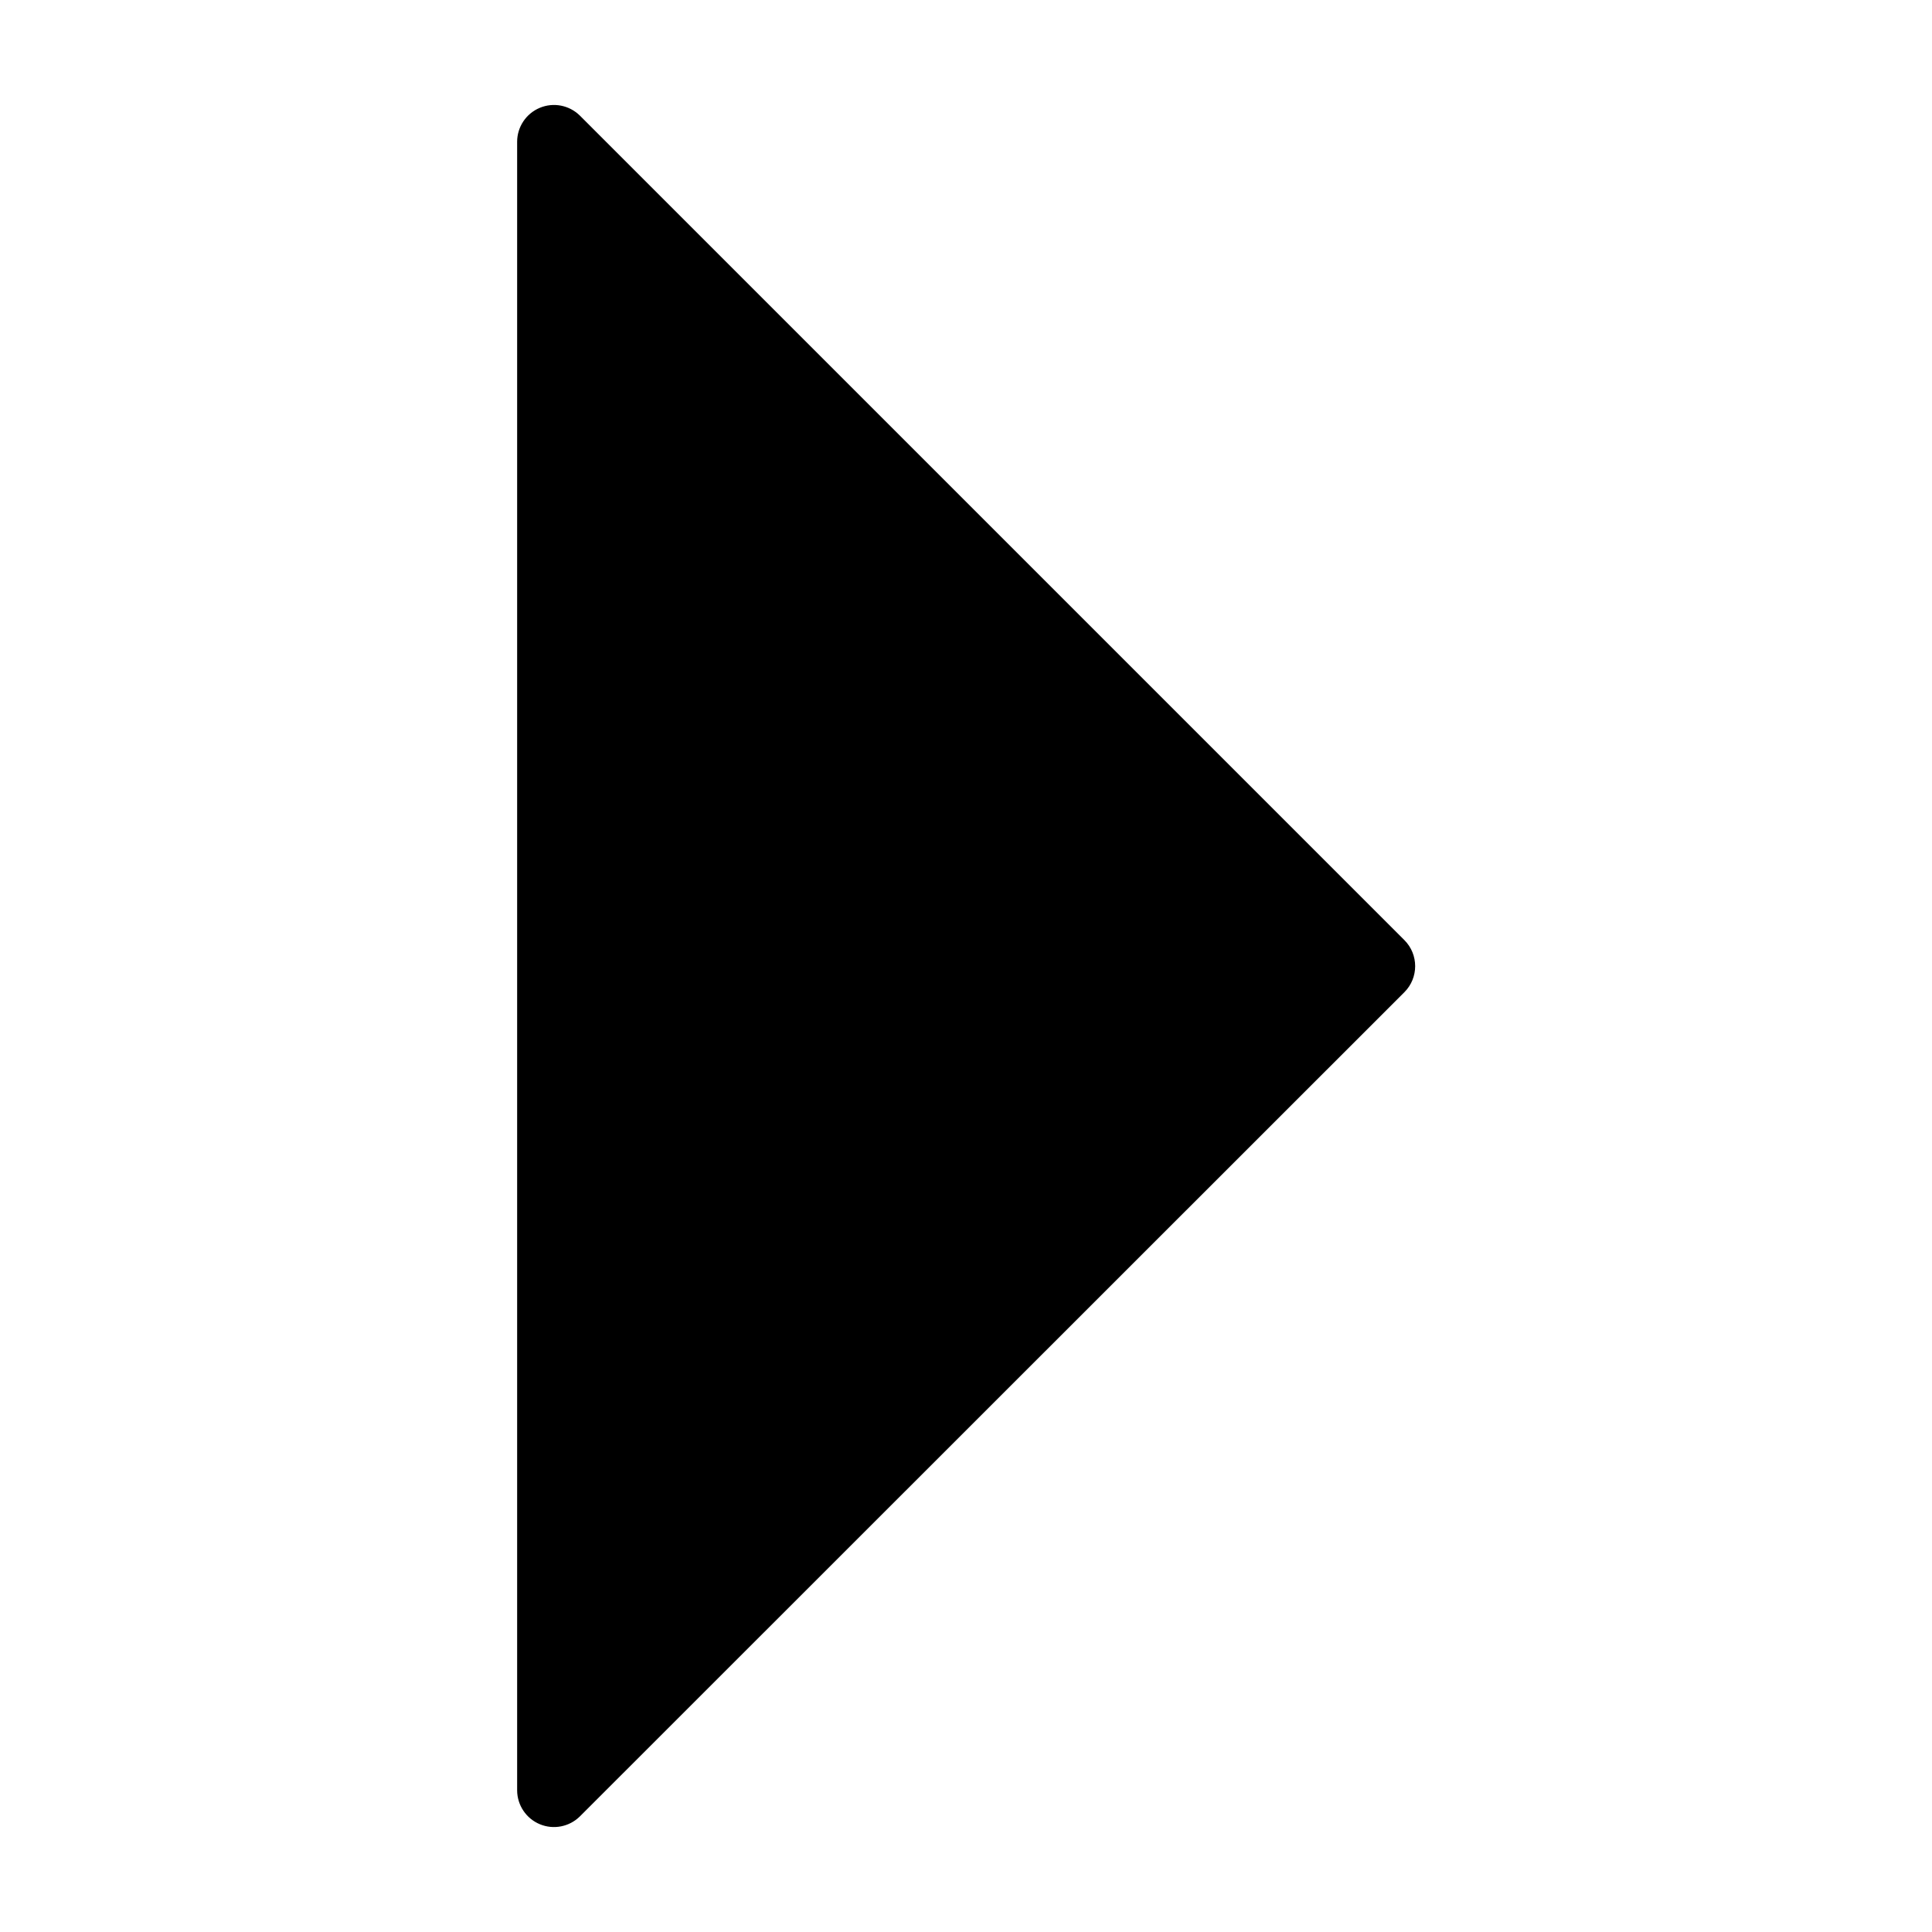
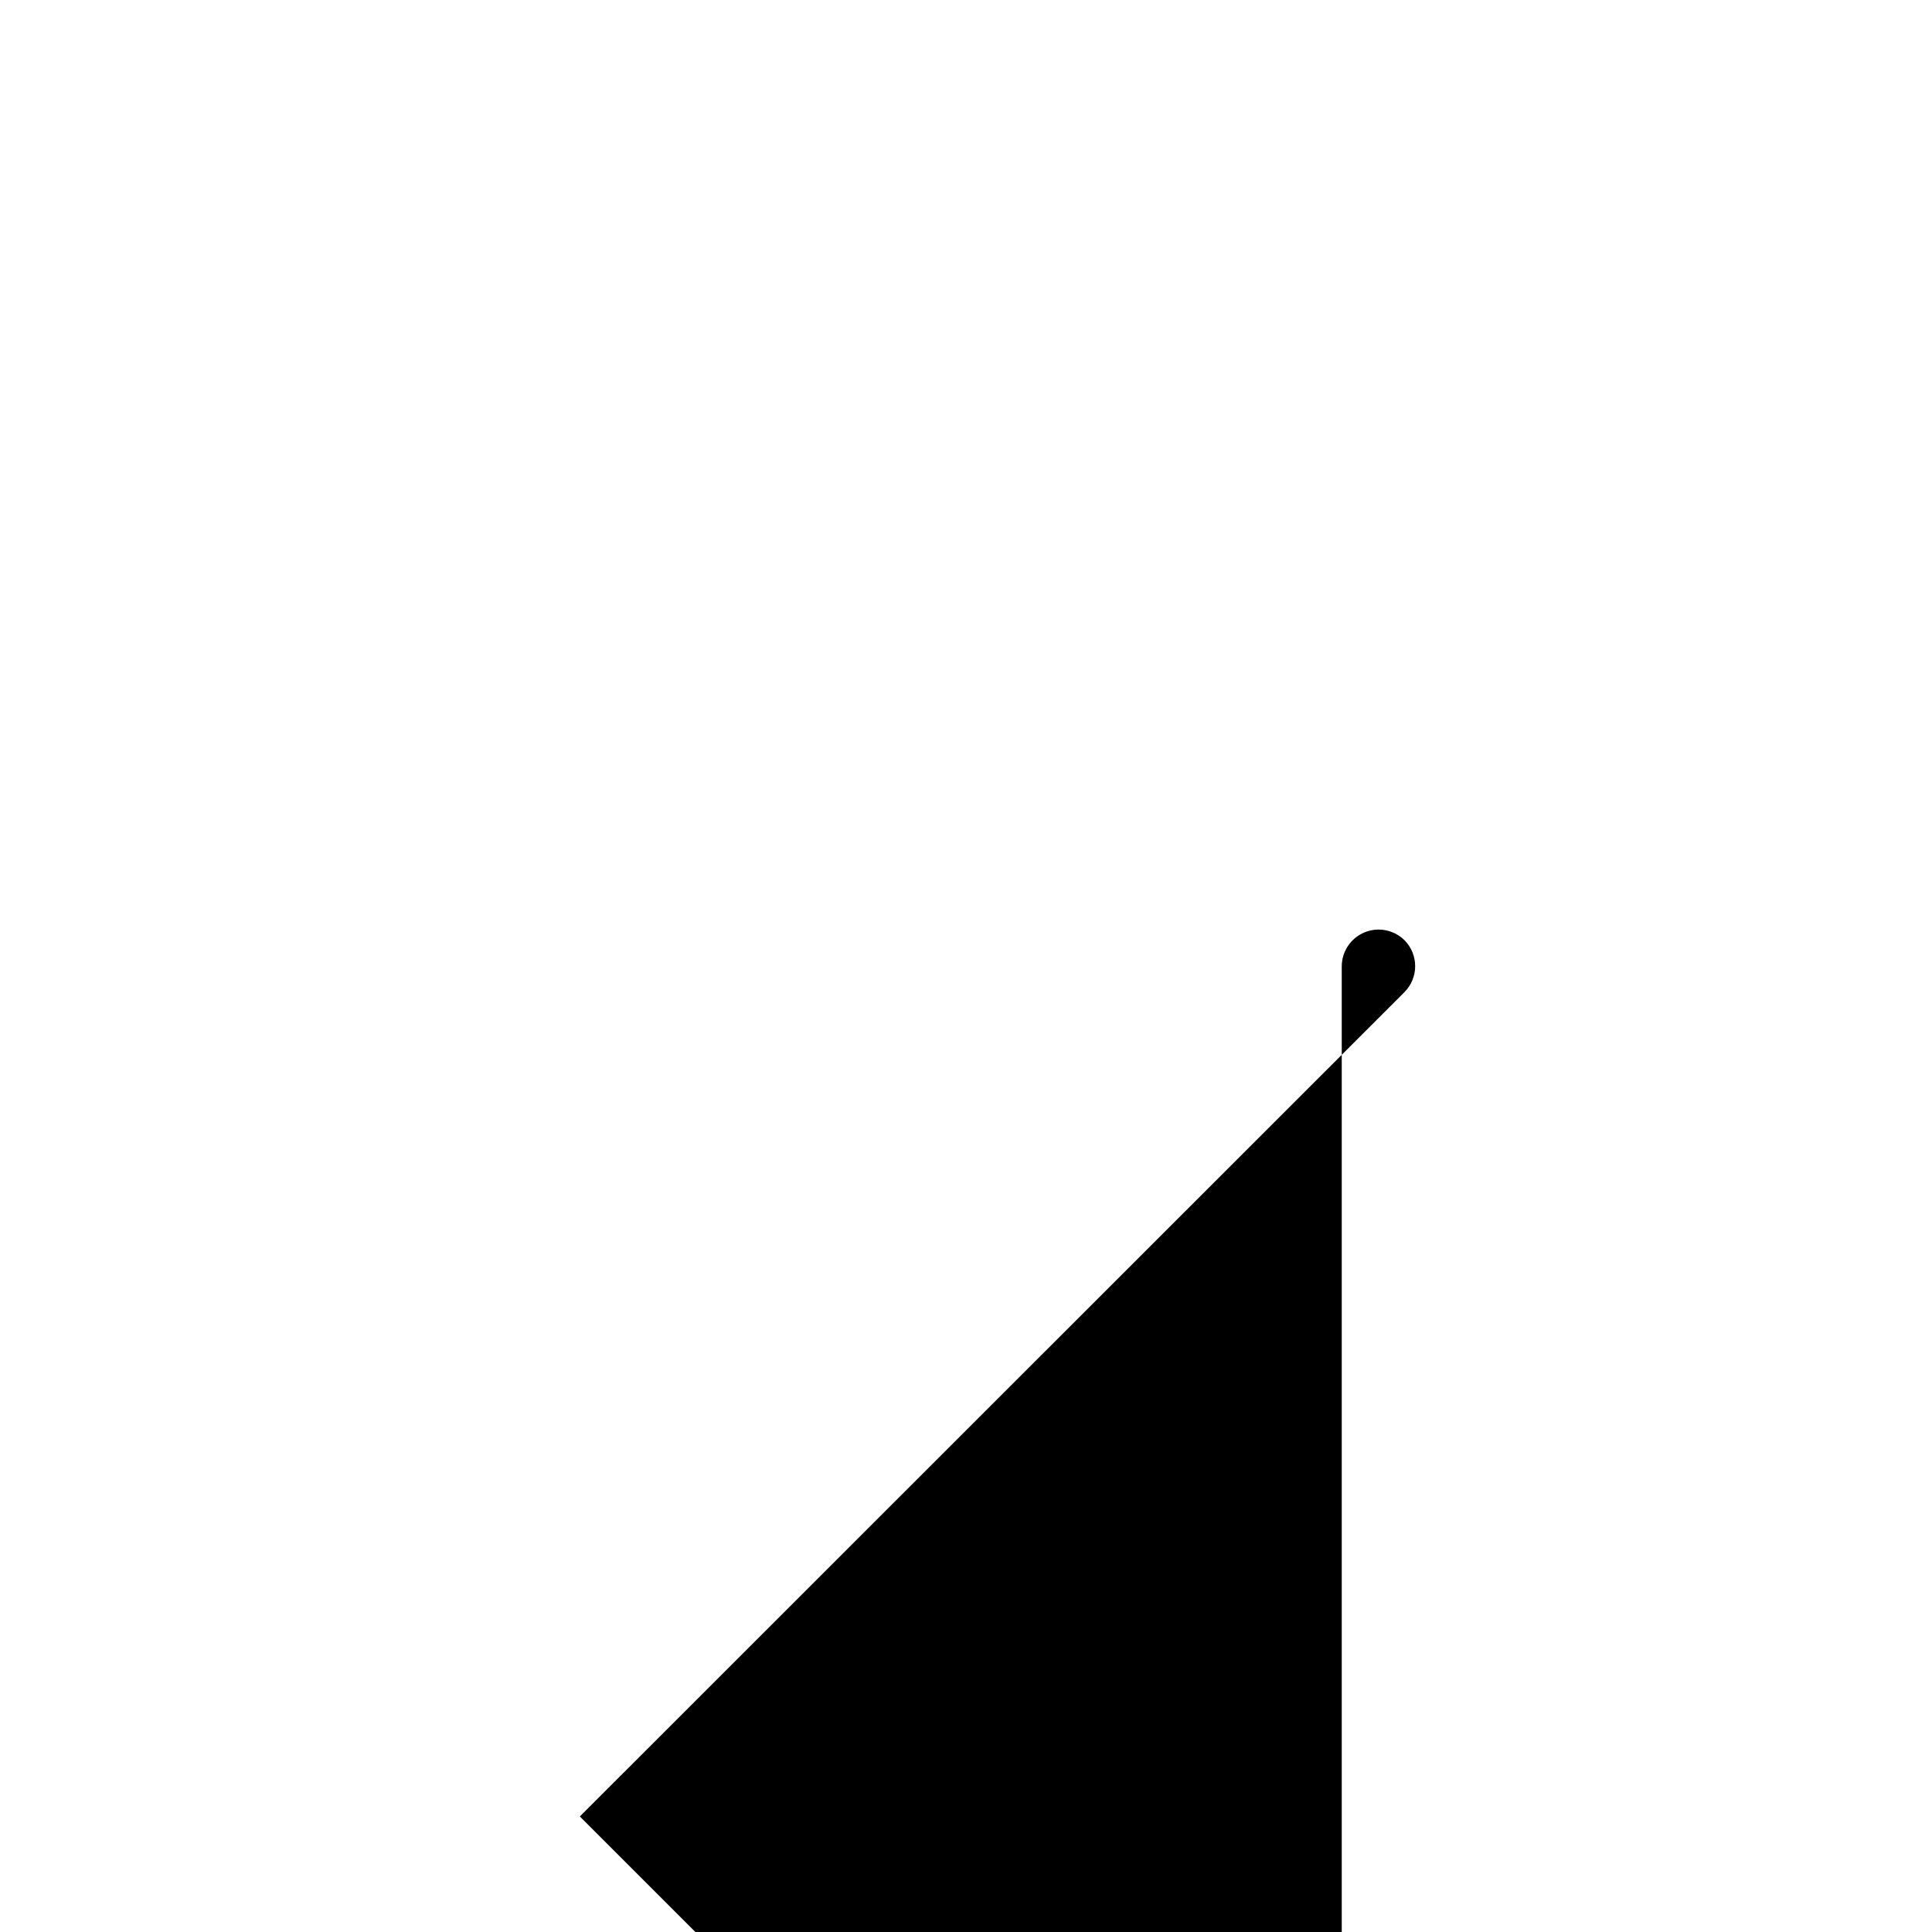
<svg xmlns="http://www.w3.org/2000/svg" fill="#000000" width="800px" height="800px" version="1.1" viewBox="144 144 512 512">
-   <path d="m297.66 625.38 218.53-218.45c3.793-3.809 3.793-9.969 0-13.777l-218.53-218.53c-2.801-2.754-6.981-3.566-10.609-2.051-3.625 1.512-5.992 5.051-6.004 8.98v436.98c0.043 3.914 2.422 7.426 6.043 8.918 3.617 1.492 7.777 0.676 10.57-2.07z" />
+   <path d="m297.66 625.38 218.53-218.45c3.793-3.809 3.793-9.969 0-13.777c-2.801-2.754-6.981-3.566-10.609-2.051-3.625 1.512-5.992 5.051-6.004 8.98v436.98c0.043 3.914 2.422 7.426 6.043 8.918 3.617 1.492 7.777 0.676 10.57-2.07z" />
</svg>